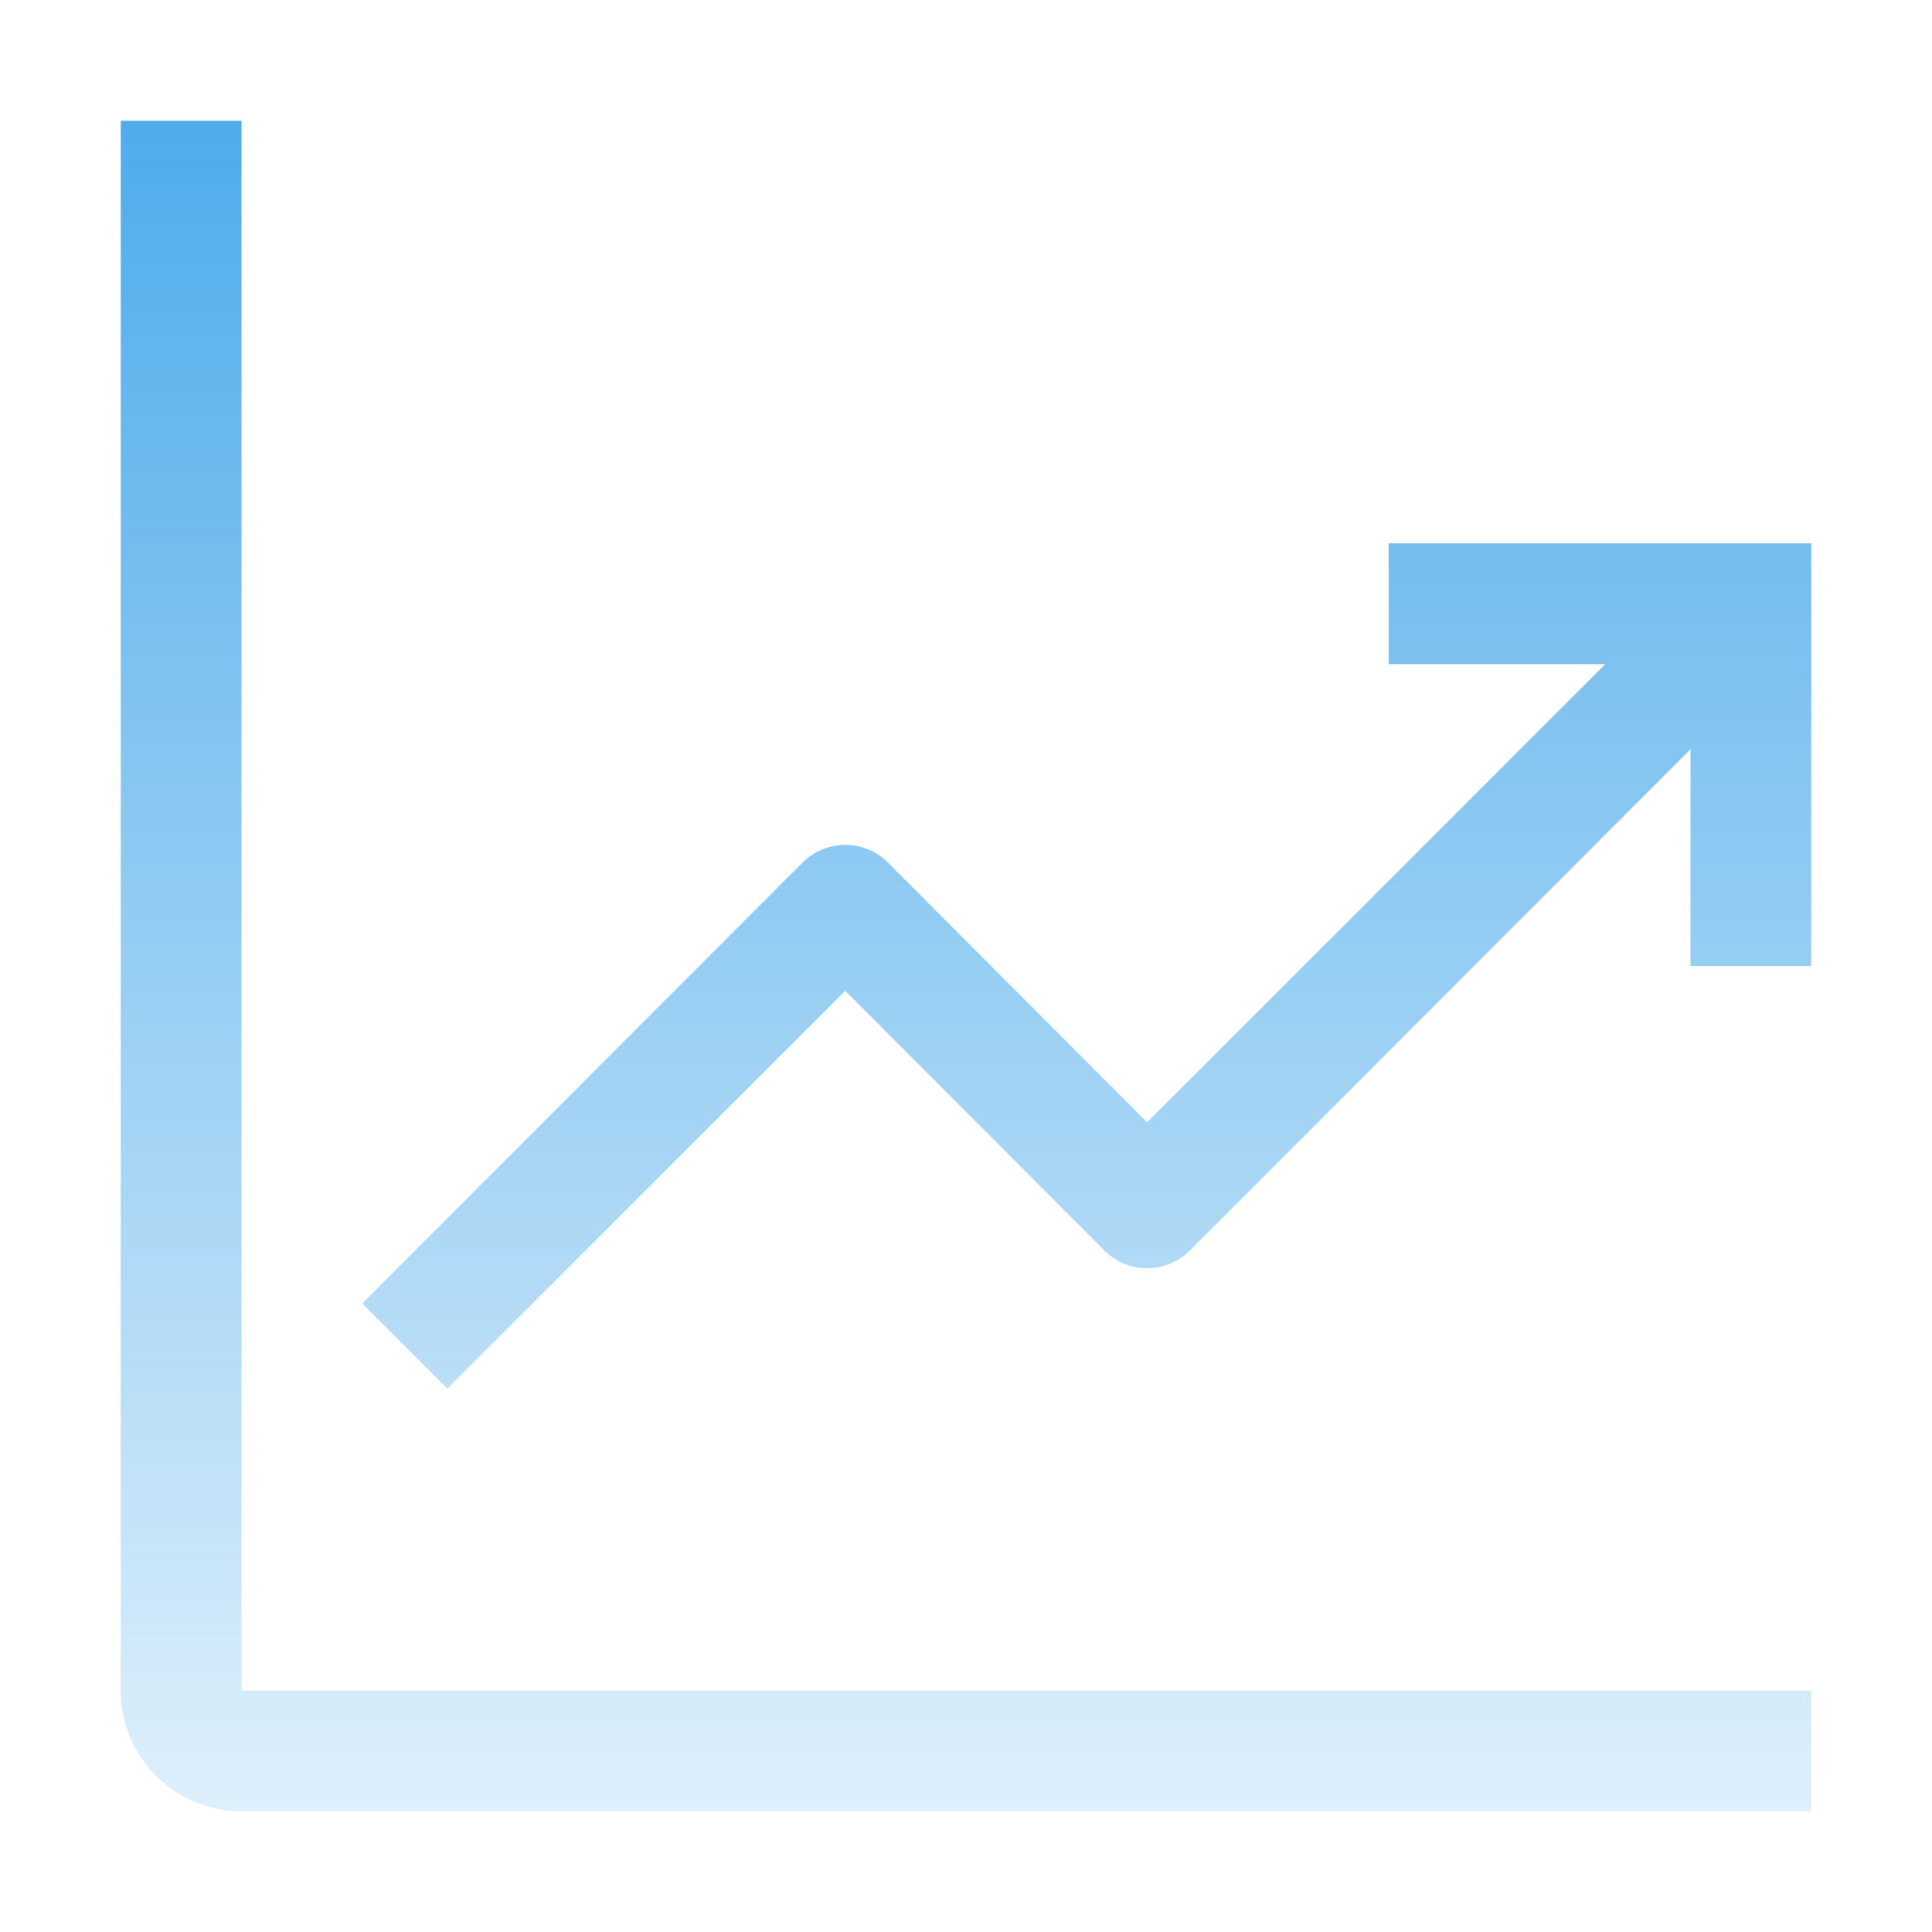
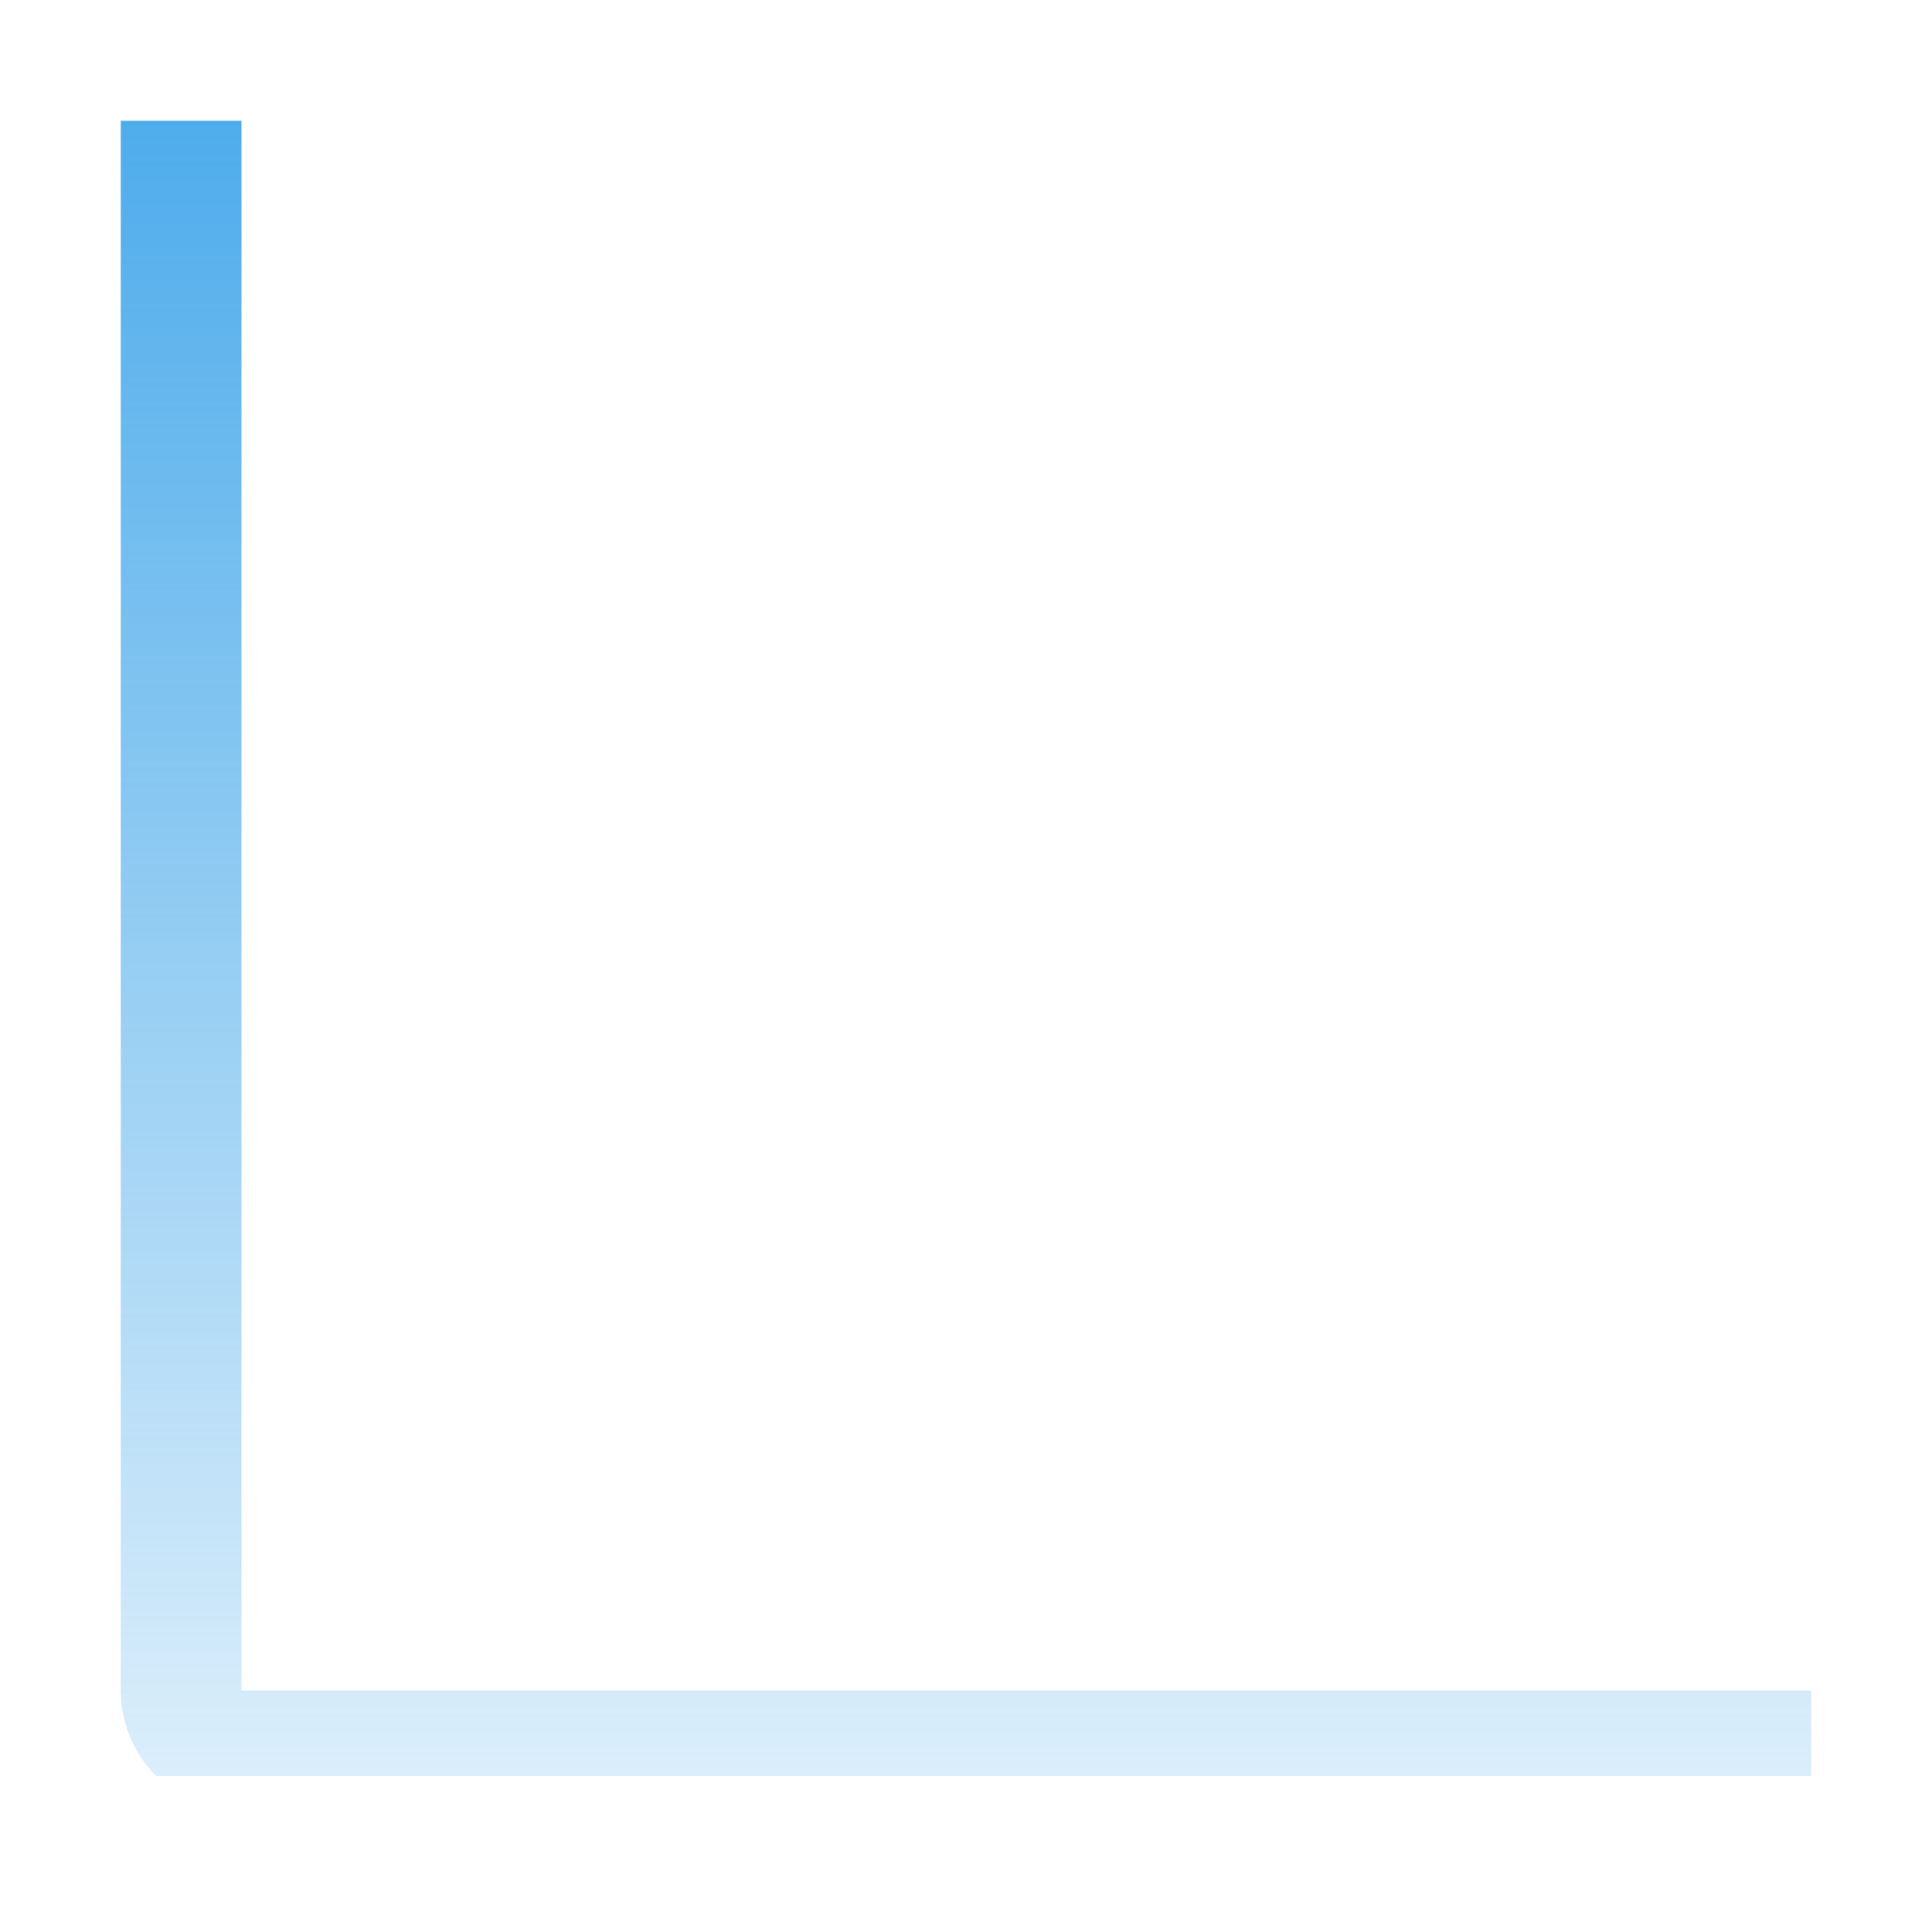
<svg xmlns="http://www.w3.org/2000/svg" width="64" height="64" viewBox="0 0 64 64" fill="none">
-   <path d="M8 4H4V56C4 57.061 4.421 58.078 5.171 58.828C5.921 59.579 6.939 60 8 60H60V56H8V4Z" fill="url(#paint0_linear_171_2962)" />
-   <path d="M60 18H46V22H53.18L38 37.18L29.42 28.58C29.234 28.392 29.013 28.244 28.769 28.142C28.525 28.041 28.264 27.988 28 27.988C27.736 27.988 27.474 28.041 27.231 28.142C26.987 28.244 26.766 28.392 26.58 28.58L12 43.18L14.82 46L28 32.82L36.58 41.42C36.766 41.608 36.987 41.756 37.231 41.858C37.474 41.959 37.736 42.012 38 42.012C38.264 42.012 38.525 41.959 38.769 41.858C39.013 41.756 39.234 41.608 39.42 41.42L56 24.82V32H60V18Z" fill="url(#paint1_linear_171_2962)" />
+   <path d="M8 4H4V56C4 57.061 4.421 58.078 5.171 58.828H60V56H8V4Z" fill="url(#paint0_linear_171_2962)" />
  <defs>
    <linearGradient id="paint0_linear_171_2962" x1="32" y1="4" x2="32" y2="73" gradientUnits="userSpaceOnUse">
      <stop stop-color="#4FACEB" />
      <stop offset="1" stop-color="#4FACEB" stop-opacity="0" />
    </linearGradient>
    <linearGradient id="paint1_linear_171_2962" x1="32" y1="4" x2="32" y2="73" gradientUnits="userSpaceOnUse">
      <stop stop-color="#4FACEB" />
      <stop offset="1" stop-color="#4FACEB" stop-opacity="0" />
    </linearGradient>
  </defs>
</svg>